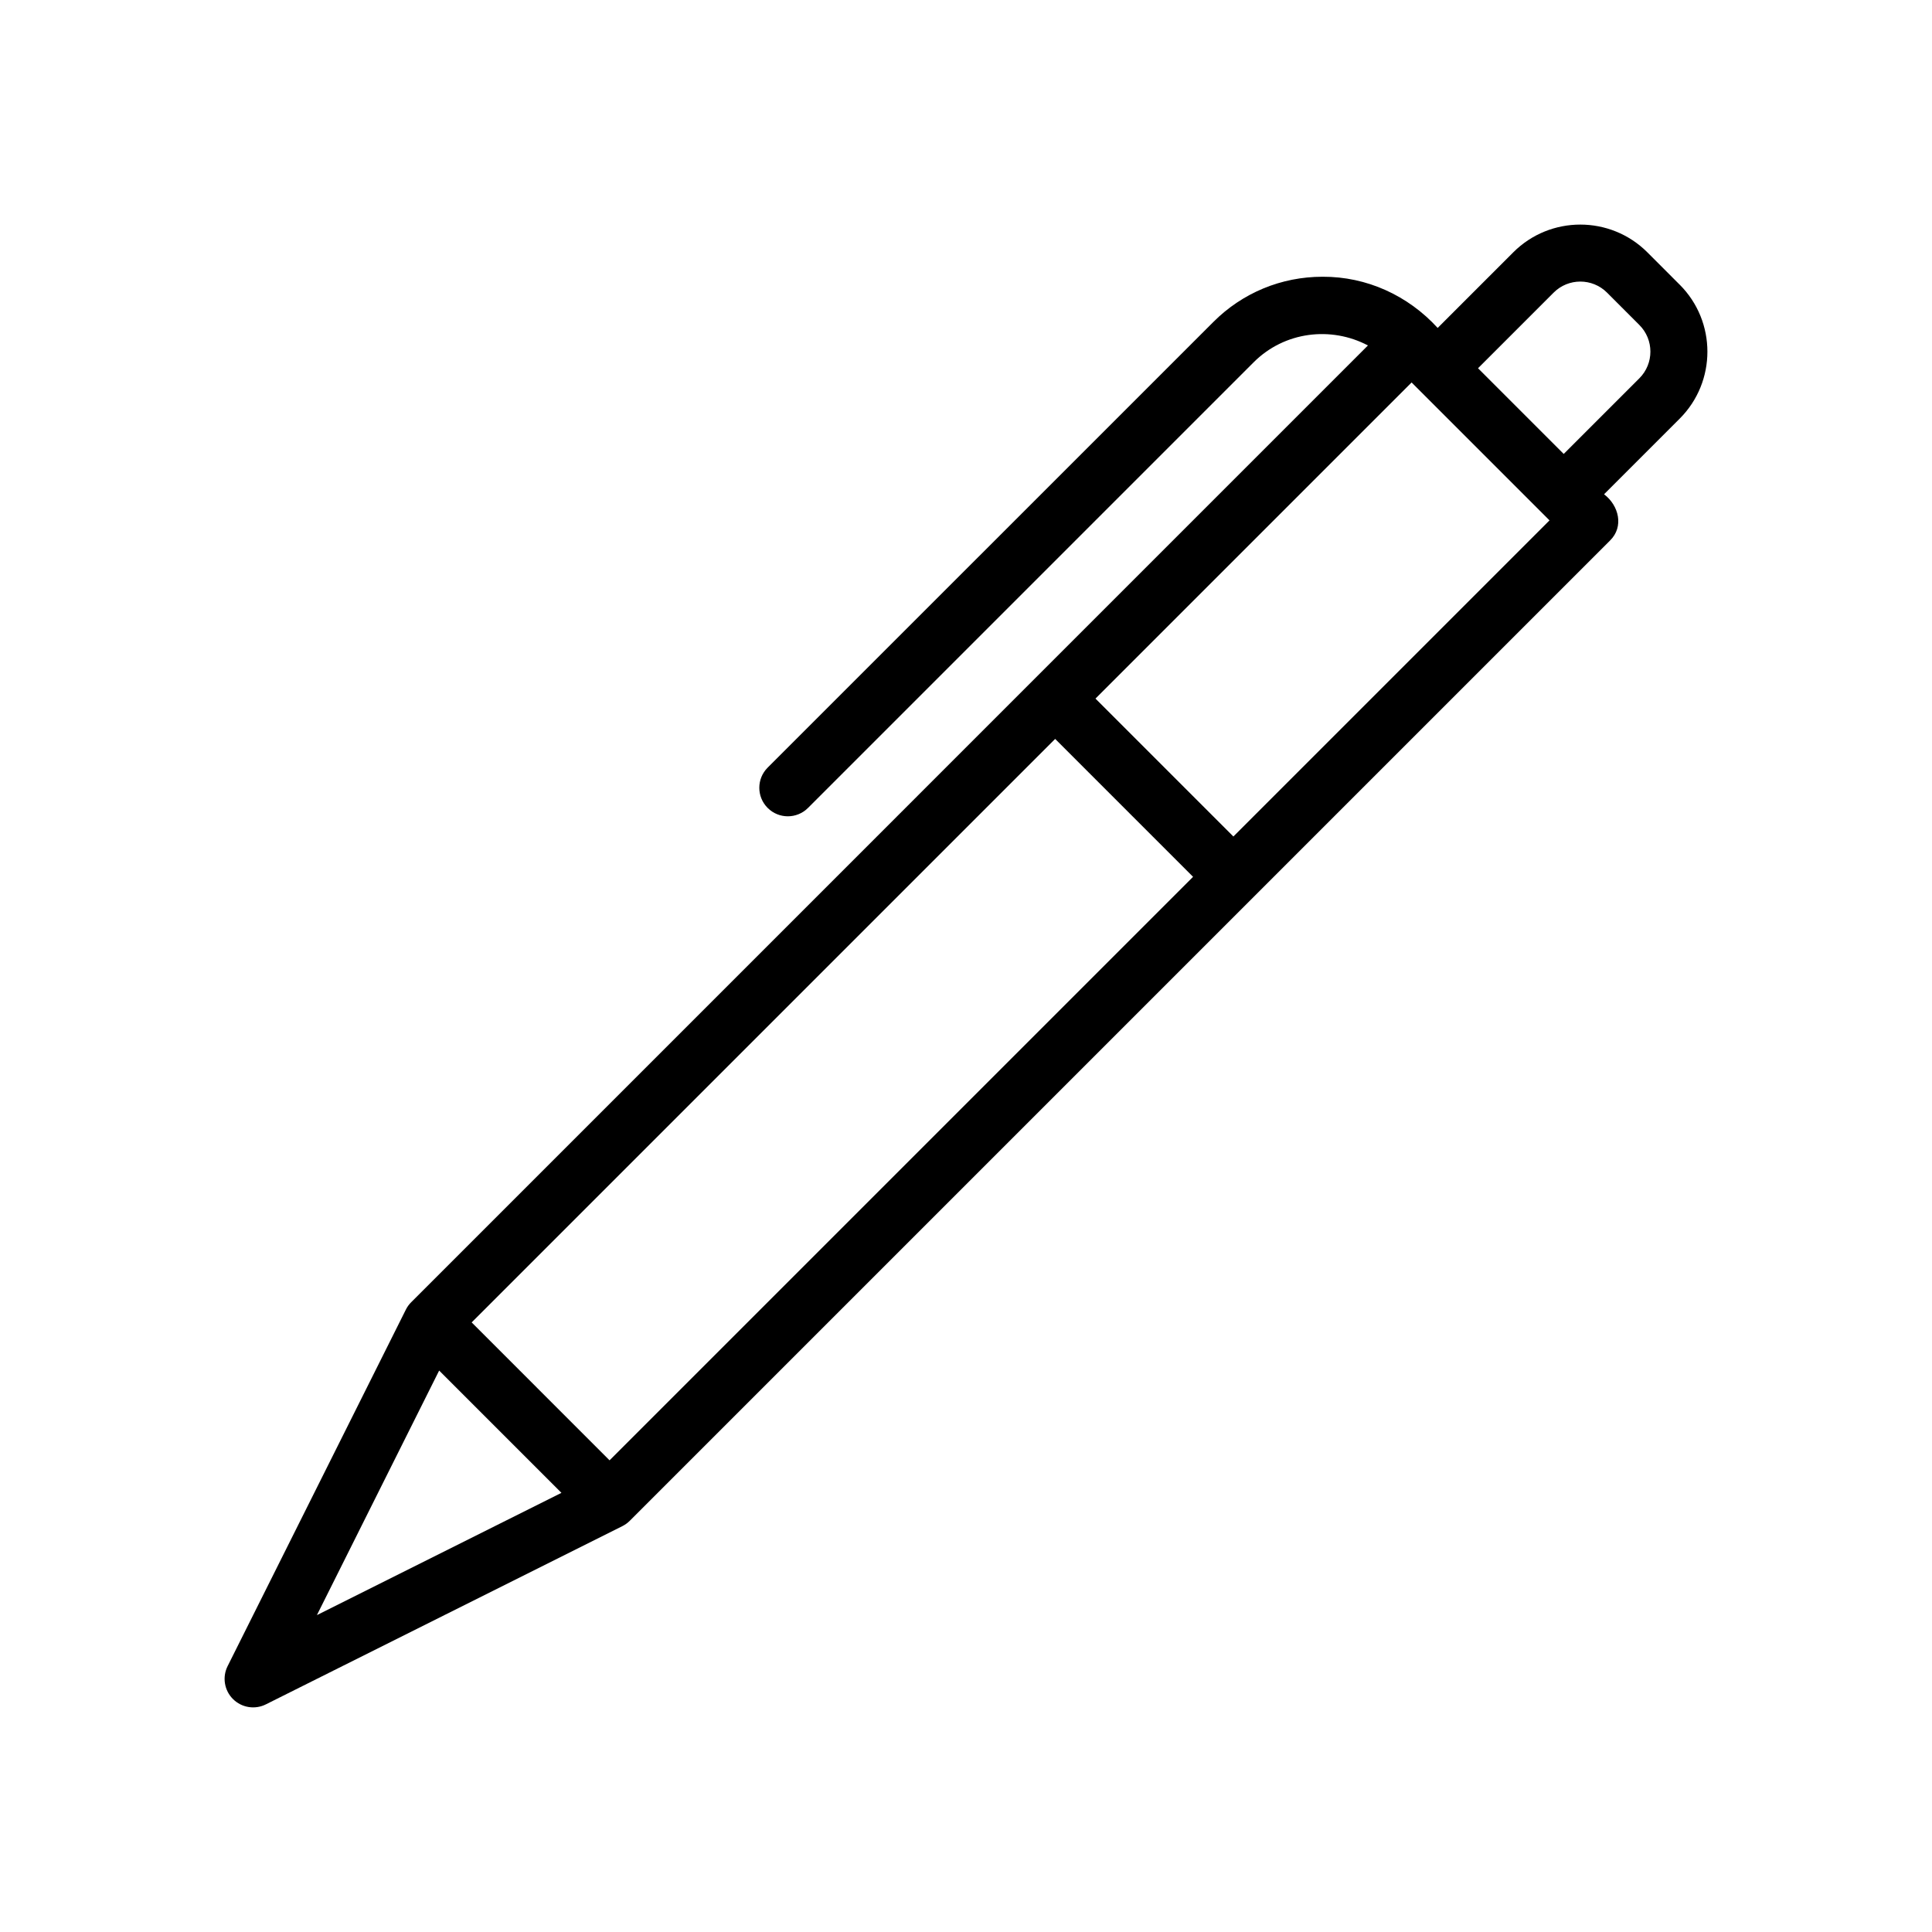
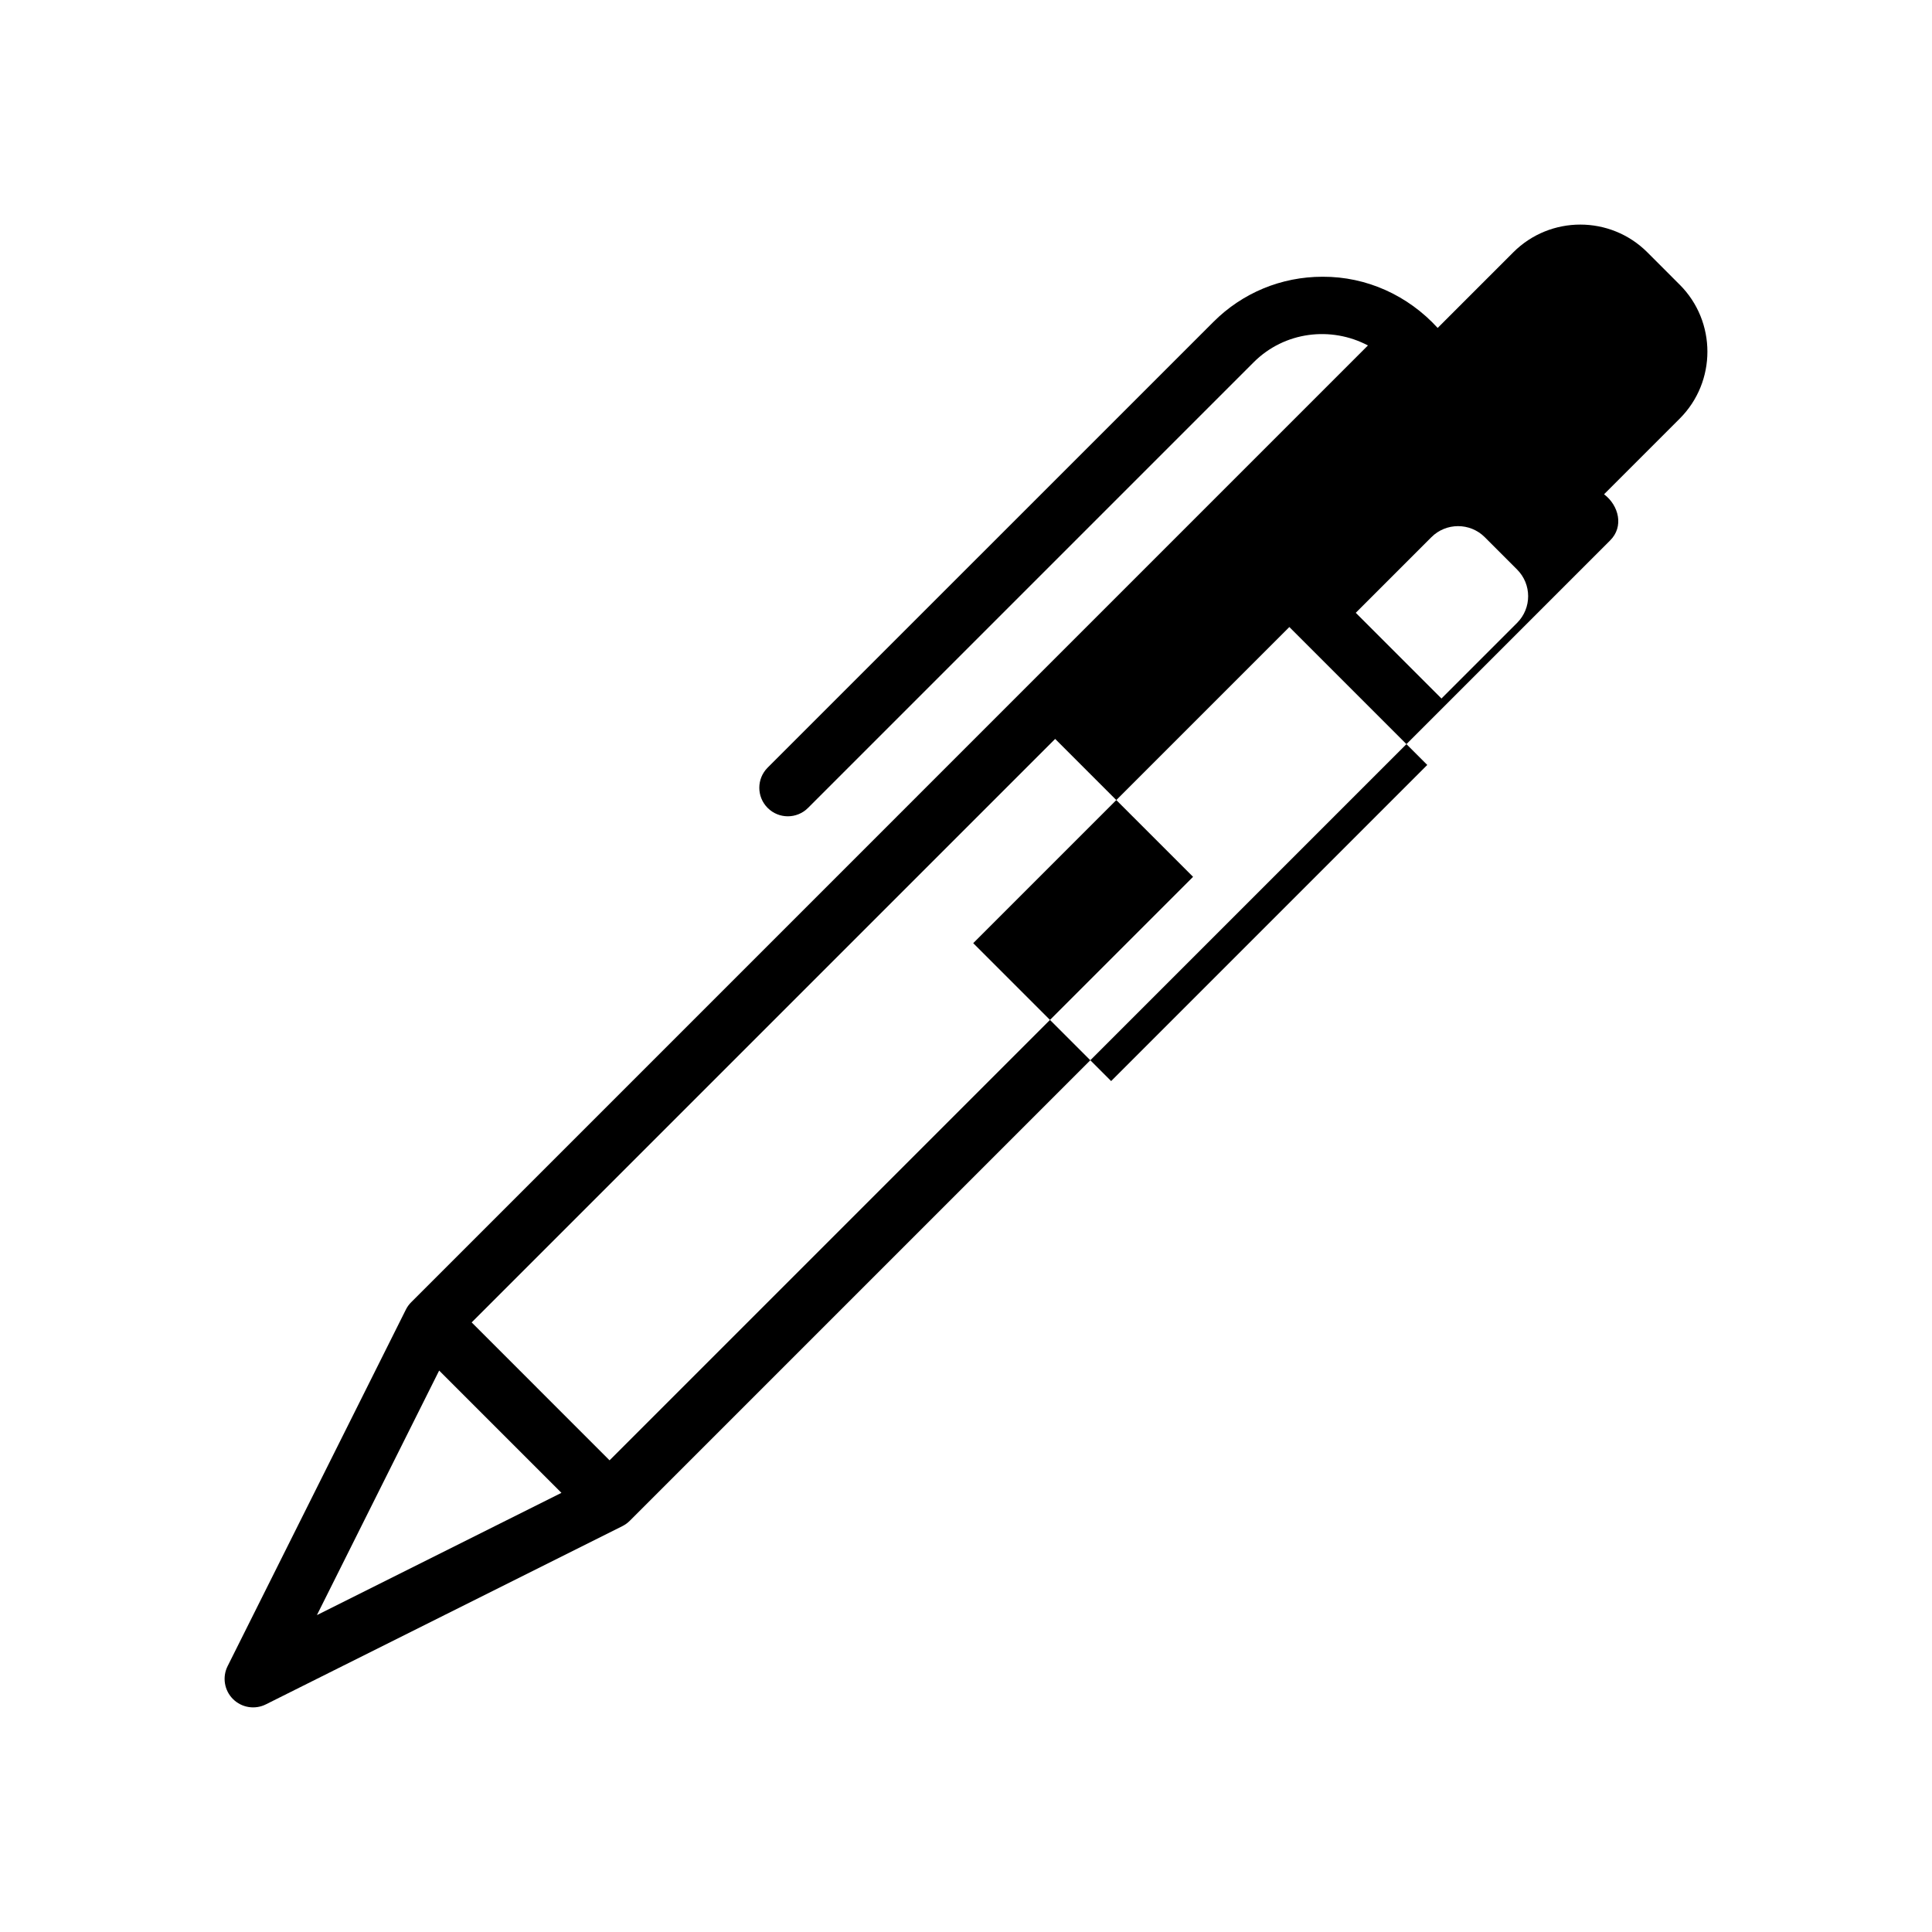
<svg xmlns="http://www.w3.org/2000/svg" fill="#000000" width="800px" height="800px" version="1.1" viewBox="144 144 512 512">
-   <path d="m589.13 219.44-8.578-8.586c-9.789-9.777-25.715-9.785-35.504 0l-20.051 20.051c-7.859-8.605-18.809-13.617-30.5-13.566-10.938 0-21.227 4.258-28.957 11.996l-118.1 118.09c-2.953 2.949-2.953 7.734 0 10.688 2.953 2.953 7.734 2.953 10.688 0l118.1-118.1c8.195-8.195 20.535-9.609 30.289-4.465l-253.55 253.56c-0.574 0.574-1.055 1.238-1.414 1.965l-47.23 94.465c-1.457 2.91-0.887 6.422 1.414 8.723 2.309 2.312 5.84 2.863 8.723 1.414l94.465-47.23c0.73-0.363 1.387-0.84 1.965-1.414l259.78-259.78c3.758-3.684 2.328-9.316-1.578-12.262l20.047-20.047c9.789-9.789 9.789-25.715-0.004-35.504zm-283.59 311.56-36.543-36.547 154.63-154.63 36.547 36.547zm-45.16-23.789 32.406 32.406-64.805 32.406zm210.48-141.53-36.547-36.547 83.777-83.777 36.547 36.547zm107.59-121.43-20.047 20.047-22.711-22.711 20.047-20.047c3.894-3.894 10.23-3.894 14.133 0l8.578 8.586c3.898 3.891 3.898 10.23 0 14.125z" />
+   <path d="m589.13 219.44-8.578-8.586c-9.789-9.777-25.715-9.785-35.504 0l-20.051 20.051c-7.859-8.605-18.809-13.617-30.5-13.566-10.938 0-21.227 4.258-28.957 11.996l-118.1 118.09c-2.953 2.949-2.953 7.734 0 10.688 2.953 2.953 7.734 2.953 10.688 0l118.1-118.1c8.195-8.195 20.535-9.609 30.289-4.465l-253.55 253.56c-0.574 0.574-1.055 1.238-1.414 1.965l-47.23 94.465c-1.457 2.91-0.887 6.422 1.414 8.723 2.309 2.312 5.84 2.863 8.723 1.414l94.465-47.23c0.73-0.363 1.387-0.84 1.965-1.414l259.78-259.78c3.758-3.684 2.328-9.316-1.578-12.262l20.047-20.047c9.789-9.789 9.789-25.715-0.004-35.504zm-283.59 311.56-36.543-36.547 154.63-154.63 36.547 36.547zm-45.16-23.789 32.406 32.406-64.805 32.406m210.48-141.53-36.547-36.547 83.777-83.777 36.547 36.547zm107.59-121.43-20.047 20.047-22.711-22.711 20.047-20.047c3.894-3.894 10.23-3.894 14.133 0l8.578 8.586c3.898 3.891 3.898 10.23 0 14.125z" />
</svg>